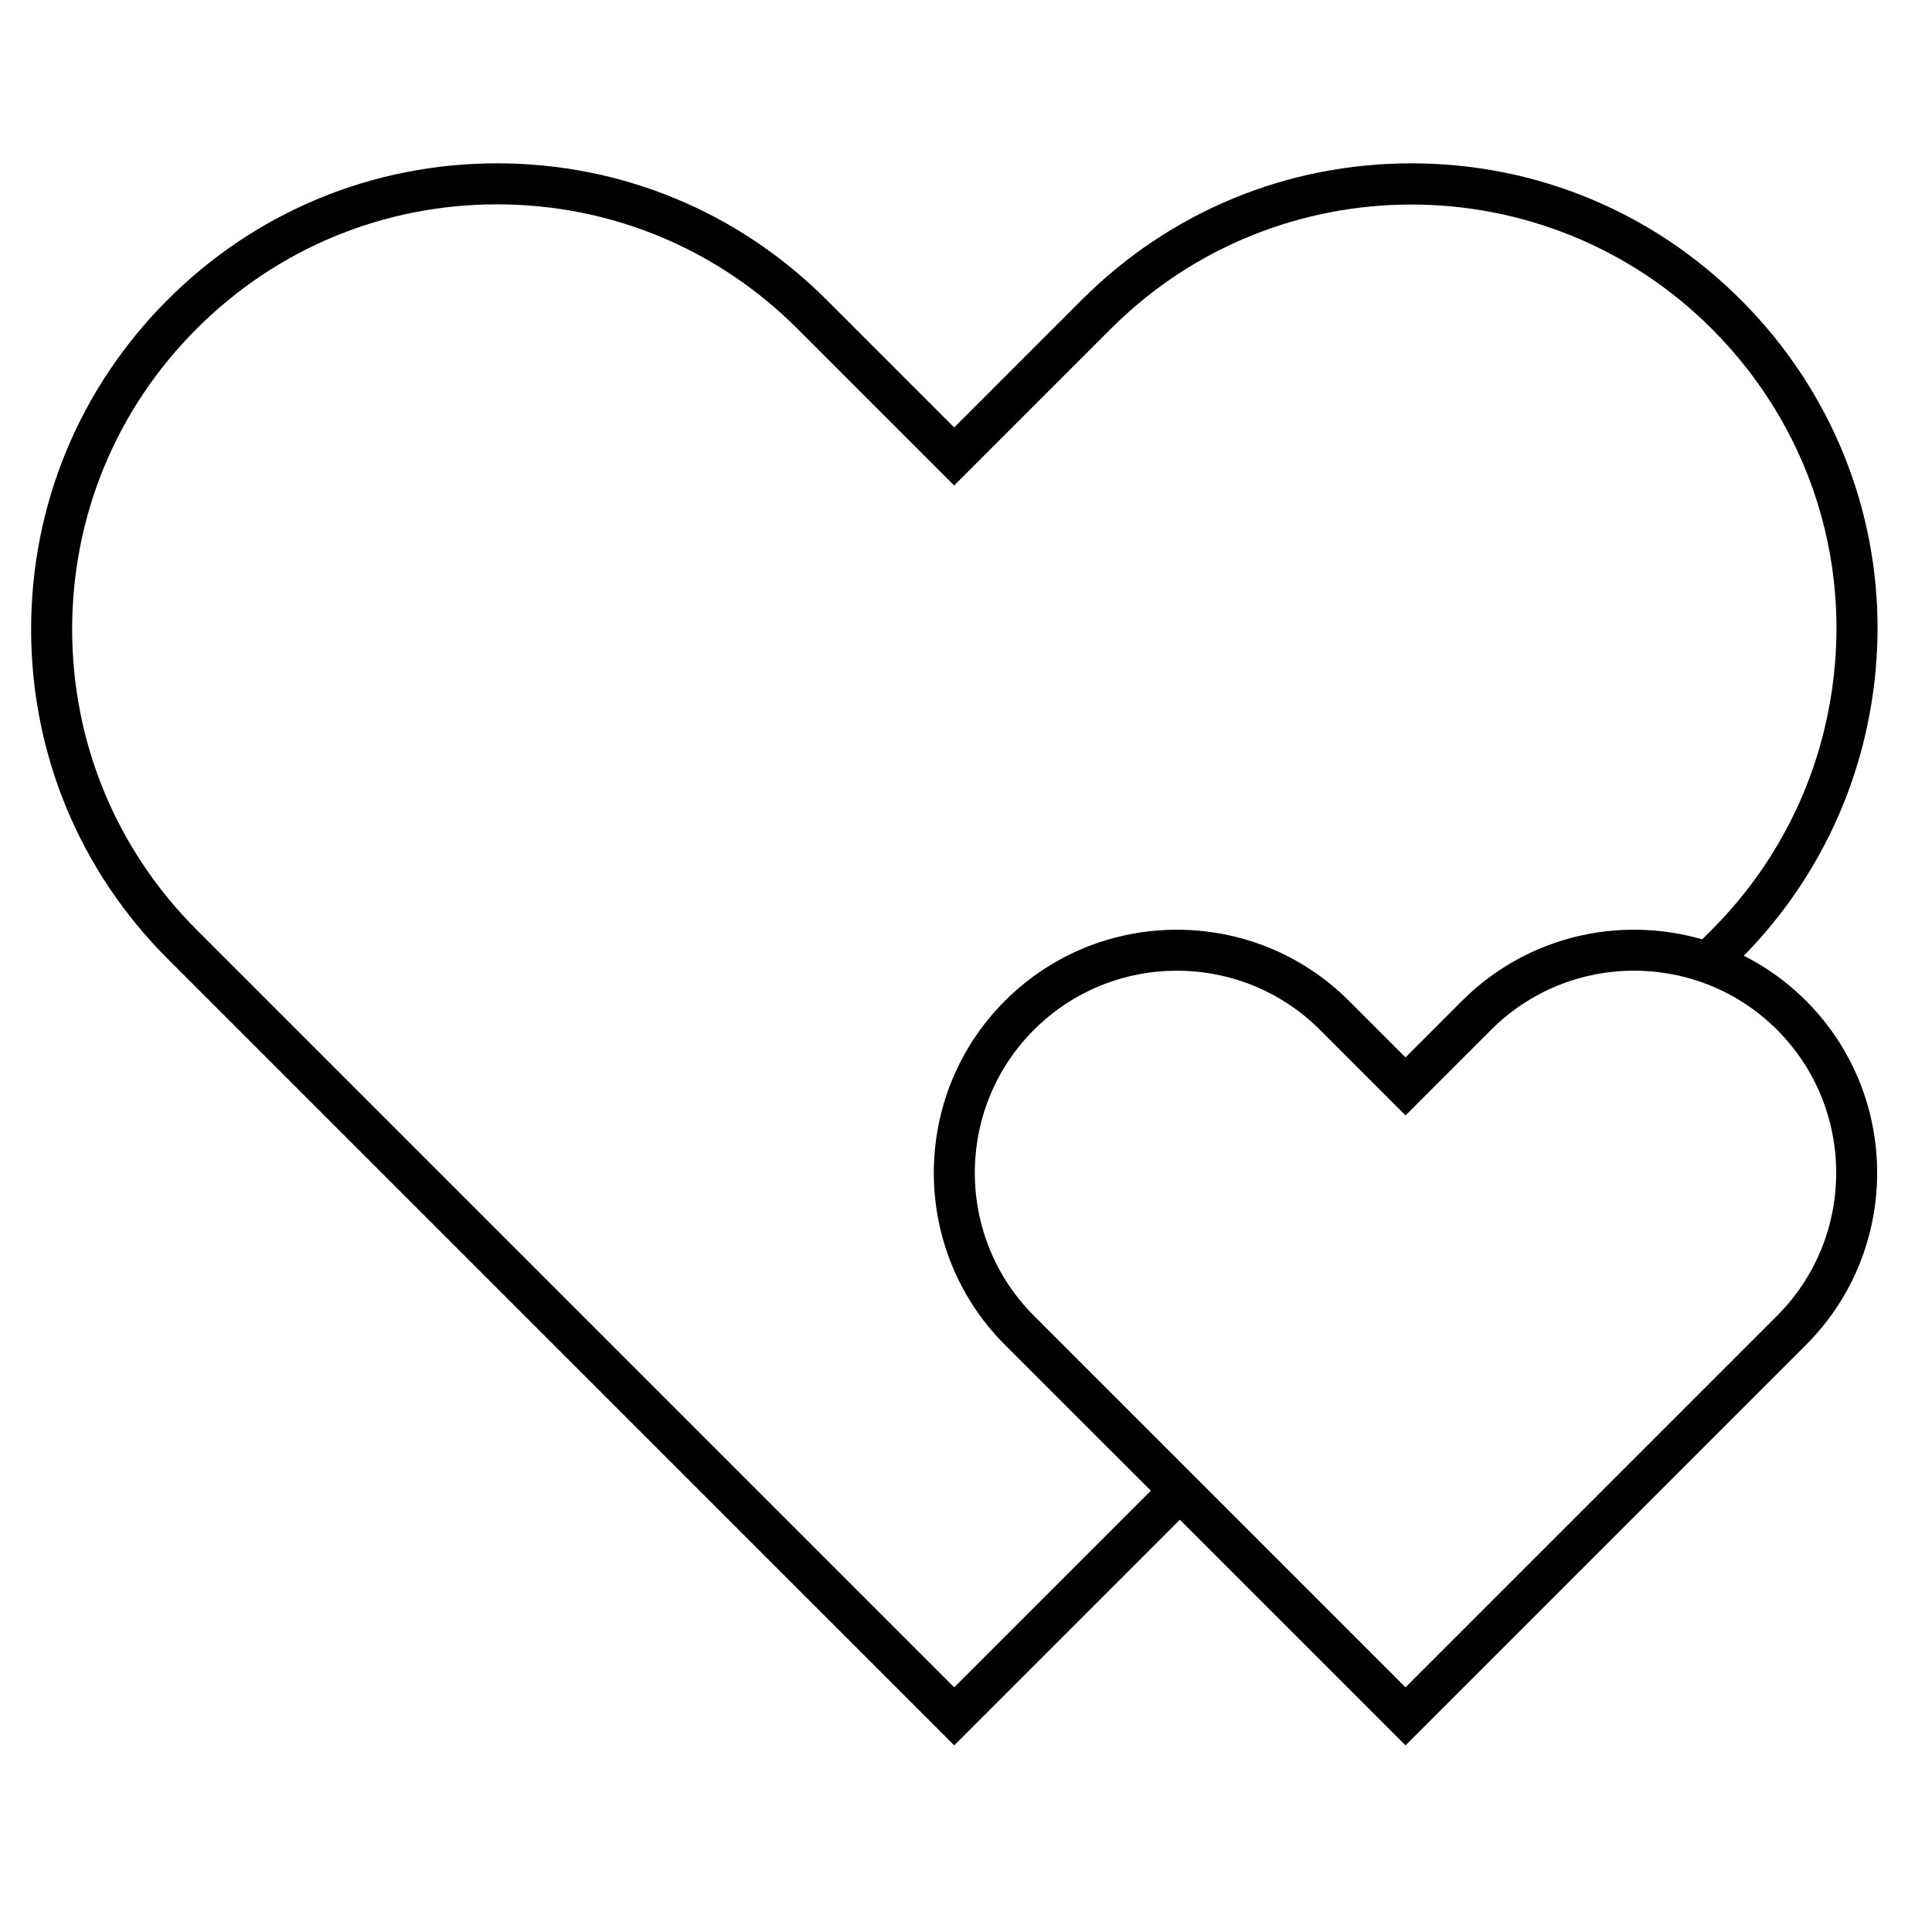
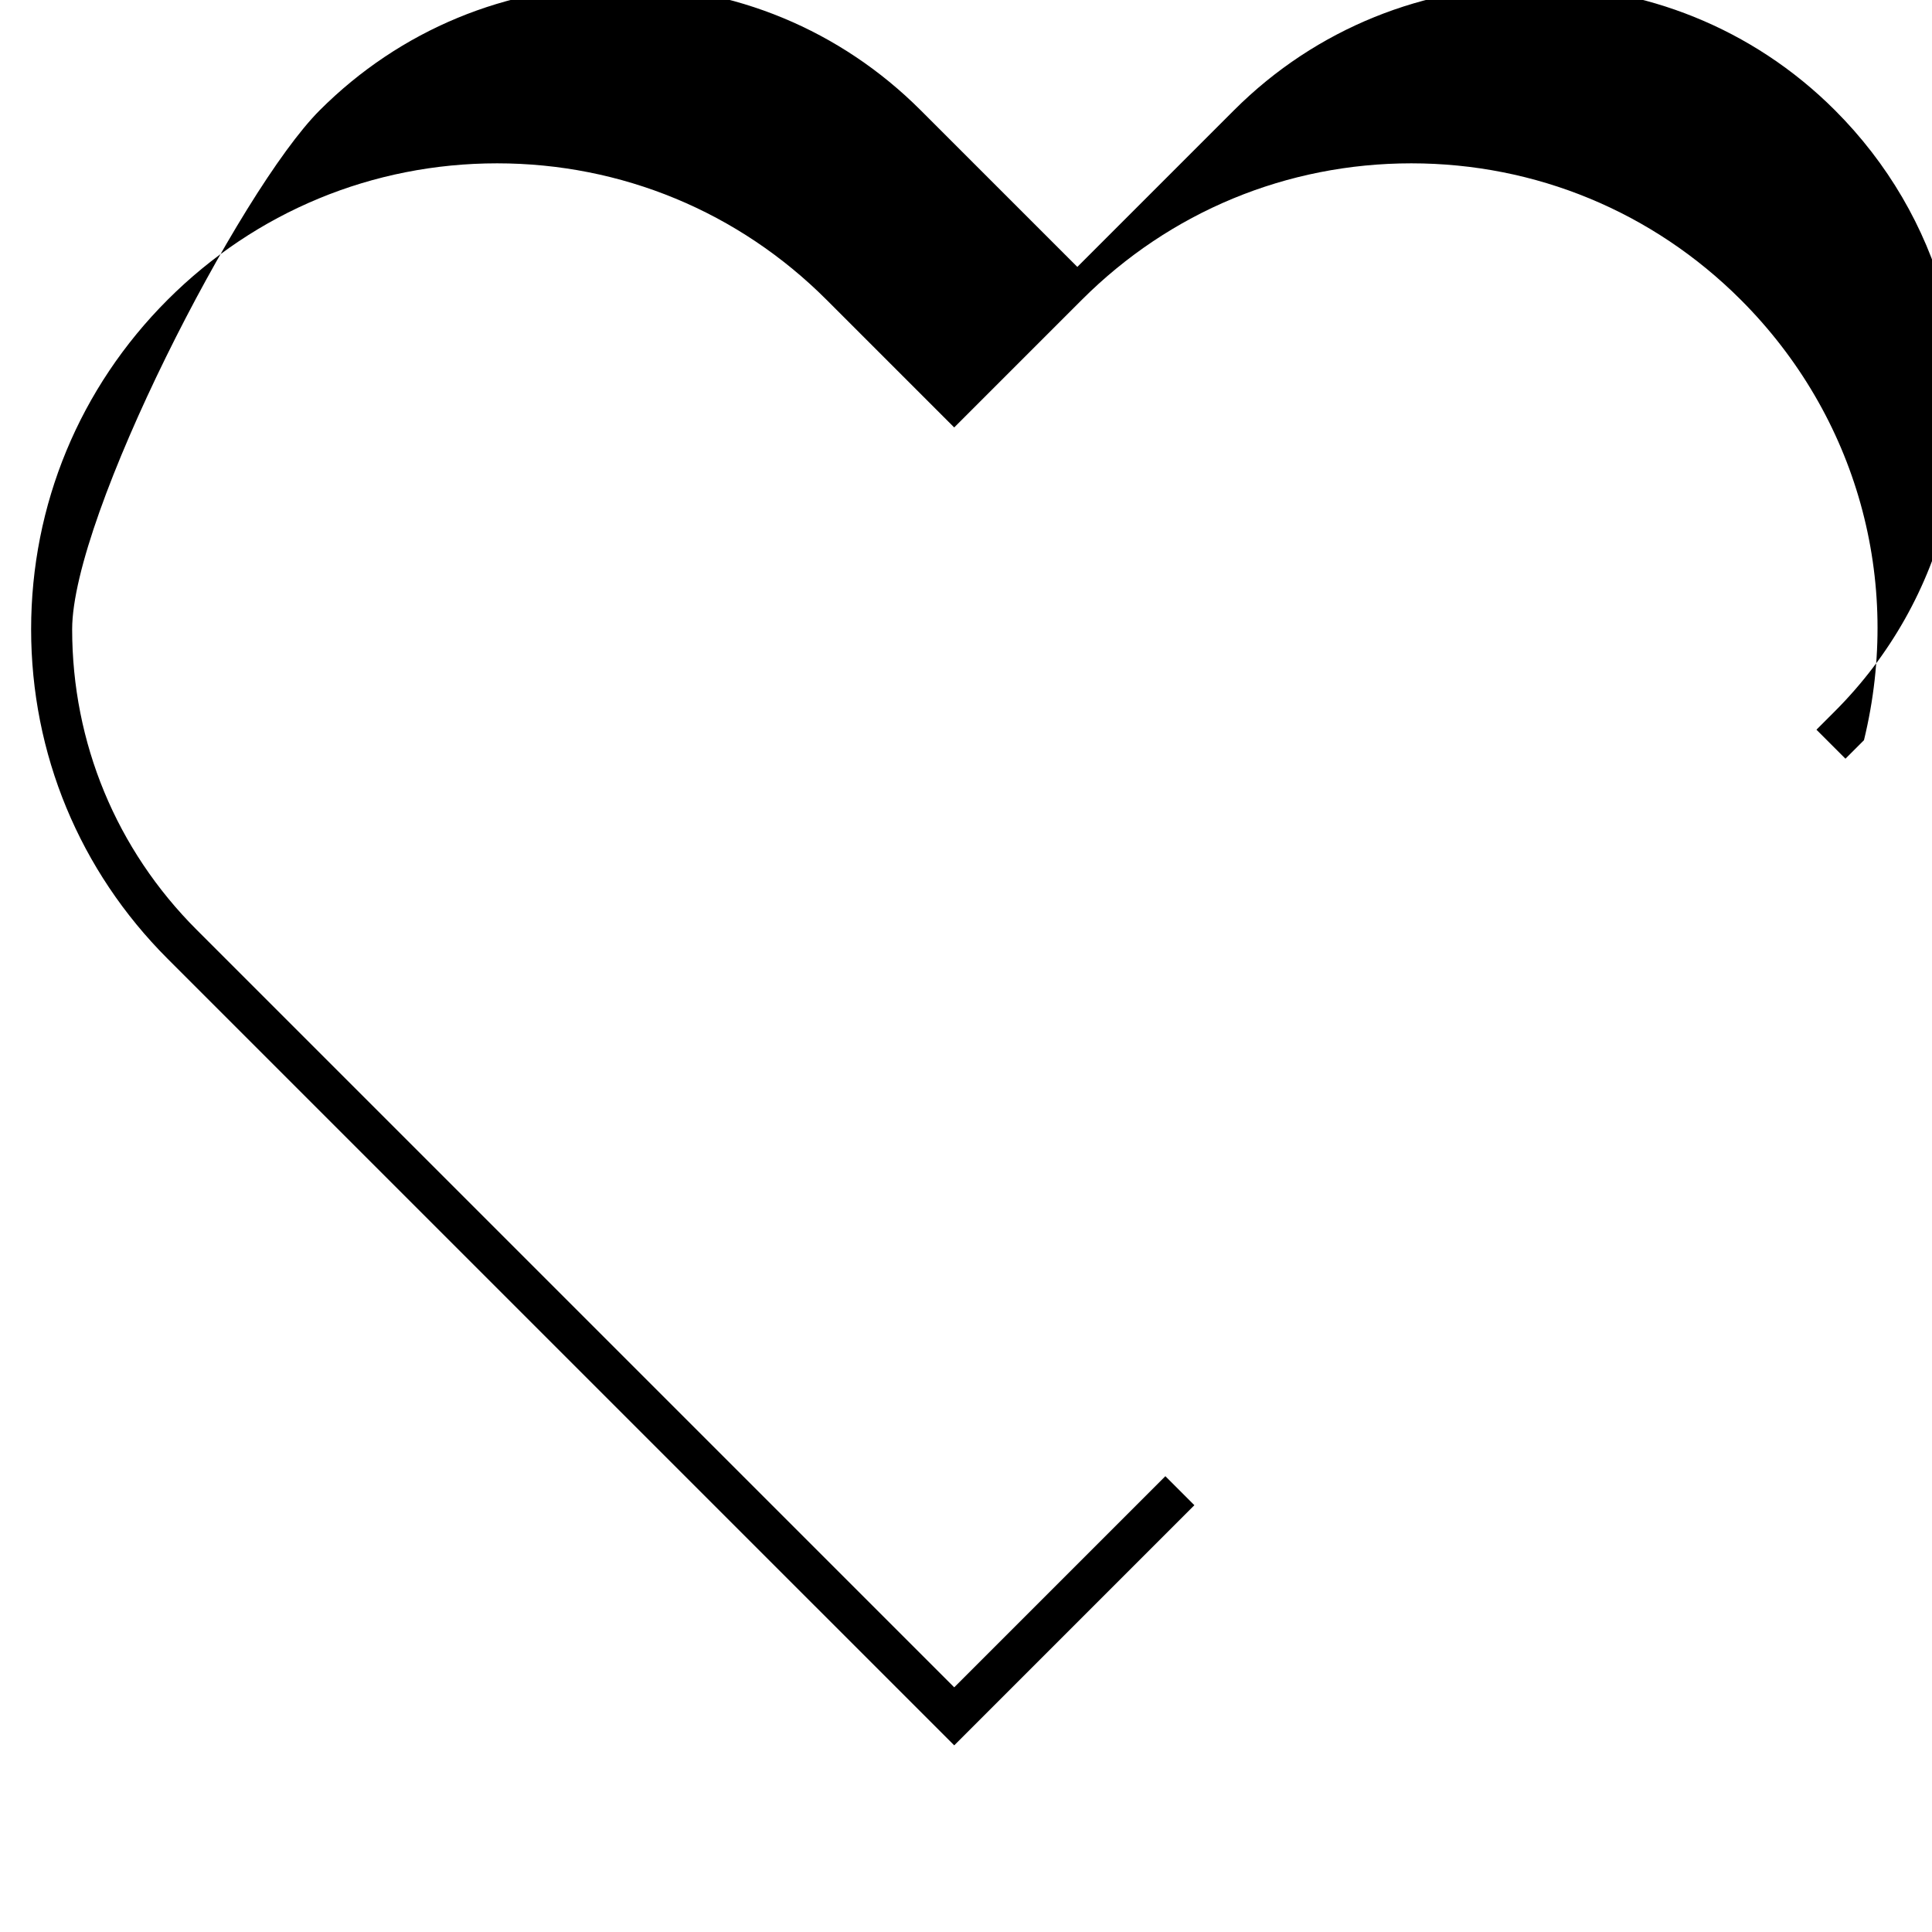
<svg xmlns="http://www.w3.org/2000/svg" version="1.1" width="210" height="210" viewBox="0 0 210 210" xml:space="preserve">
  <desc>Created with Fabric.js 1.7.22</desc>
  <defs>
  </defs>
  <g id="icon" style="stroke: none; stroke-width: 1; stroke-dasharray: none; stroke-linecap: butt; stroke-linejoin: miter; stroke-miterlimit: 10; fill: none; fill-rule: nonzero; opacity: 1;" transform="translate(3.383 3.383) scale(2.23 2.23)">
-     <path d="M 44.994 83.556 L 6.652 45.215 C 2.362 40.926 0 35.222 0 29.156 s 2.362 -11.77 6.652 -16.06 c 4.289 -4.29 9.993 -6.652 16.06 -6.652 c 6.067 0 11.77 2.362 16.059 6.652 l 6.222 6.222 l 6.222 -6.222 c 4.289 -4.29 9.993 -6.652 16.059 -6.652 c 6.068 0 11.771 2.362 16.06 6.652 c 5.658 5.658 7.902 13.683 6.003 21.466 c -0.983 4.025 -3.058 7.708 -6.003 10.653 l -0.902 0.902 l -1.414 -1.414 l 0.902 -0.902 c 2.685 -2.686 4.578 -6.044 5.474 -9.713 c 1.733 -7.099 -0.313 -14.417 -5.474 -19.578 c -8.075 -8.077 -21.217 -8.076 -29.292 0 l -7.636 7.636 l -7.636 -7.636 c -3.912 -3.912 -9.113 -6.067 -14.645 -6.067 c -5.533 0 -10.734 2.154 -14.646 6.067 S 2 23.623 2 29.156 s 2.154 10.733 6.067 14.645 l 36.927 36.927 l 10.292 -10.292 l 1.414 1.414 L 44.994 83.556 z" style="stroke: none; stroke-width: 1; stroke-dasharray: none; stroke-linecap: butt; stroke-linejoin: miter; stroke-miterlimit: 10; fill: rgb(0,0,0); fill-rule: nonzero; opacity: 1;" transform=" matrix(1 0 0 1 0 0) " stroke-linecap="round" />
-     <path d="M 66.991 83.556 L 47.466 64.033 c -4.622 -4.622 -4.622 -12.145 0 -16.767 s 12.145 -4.622 16.767 0 l 2.757 2.758 l 2.757 -2.758 c 4.622 -4.622 12.145 -4.622 16.767 0 l 0 0 c 4.621 4.622 4.621 12.145 0 16.767 L 66.991 83.556 z M 55.85 45.798 c -2.524 0 -5.048 0.96 -6.97 2.881 c -3.843 3.843 -3.843 10.096 0 13.939 l 18.111 18.11 l 18.111 -18.11 c 3.842 -3.843 3.842 -10.096 0 -13.939 c -3.843 -3.843 -10.096 -3.843 -13.939 0 l -4.171 4.172 l -4.171 -4.172 C 60.898 46.759 58.374 45.798 55.85 45.798 z" style="stroke: none; stroke-width: 1; stroke-dasharray: none; stroke-linecap: butt; stroke-linejoin: miter; stroke-miterlimit: 10; fill: rgb(0,0,0); fill-rule: nonzero; opacity: 1;" transform=" matrix(1 0 0 1 0 0) " stroke-linecap="round" />
+     <path d="M 44.994 83.556 L 6.652 45.215 C 2.362 40.926 0 35.222 0 29.156 s 2.362 -11.77 6.652 -16.06 c 4.289 -4.29 9.993 -6.652 16.06 -6.652 c 6.067 0 11.77 2.362 16.059 6.652 l 6.222 6.222 l 6.222 -6.222 c 4.289 -4.29 9.993 -6.652 16.059 -6.652 c 6.068 0 11.771 2.362 16.06 6.652 c 5.658 5.658 7.902 13.683 6.003 21.466 l -0.902 0.902 l -1.414 -1.414 l 0.902 -0.902 c 2.685 -2.686 4.578 -6.044 5.474 -9.713 c 1.733 -7.099 -0.313 -14.417 -5.474 -19.578 c -8.075 -8.077 -21.217 -8.076 -29.292 0 l -7.636 7.636 l -7.636 -7.636 c -3.912 -3.912 -9.113 -6.067 -14.645 -6.067 c -5.533 0 -10.734 2.154 -14.646 6.067 S 2 23.623 2 29.156 s 2.154 10.733 6.067 14.645 l 36.927 36.927 l 10.292 -10.292 l 1.414 1.414 L 44.994 83.556 z" style="stroke: none; stroke-width: 1; stroke-dasharray: none; stroke-linecap: butt; stroke-linejoin: miter; stroke-miterlimit: 10; fill: rgb(0,0,0); fill-rule: nonzero; opacity: 1;" transform=" matrix(1 0 0 1 0 0) " stroke-linecap="round" />
  </g>
</svg>